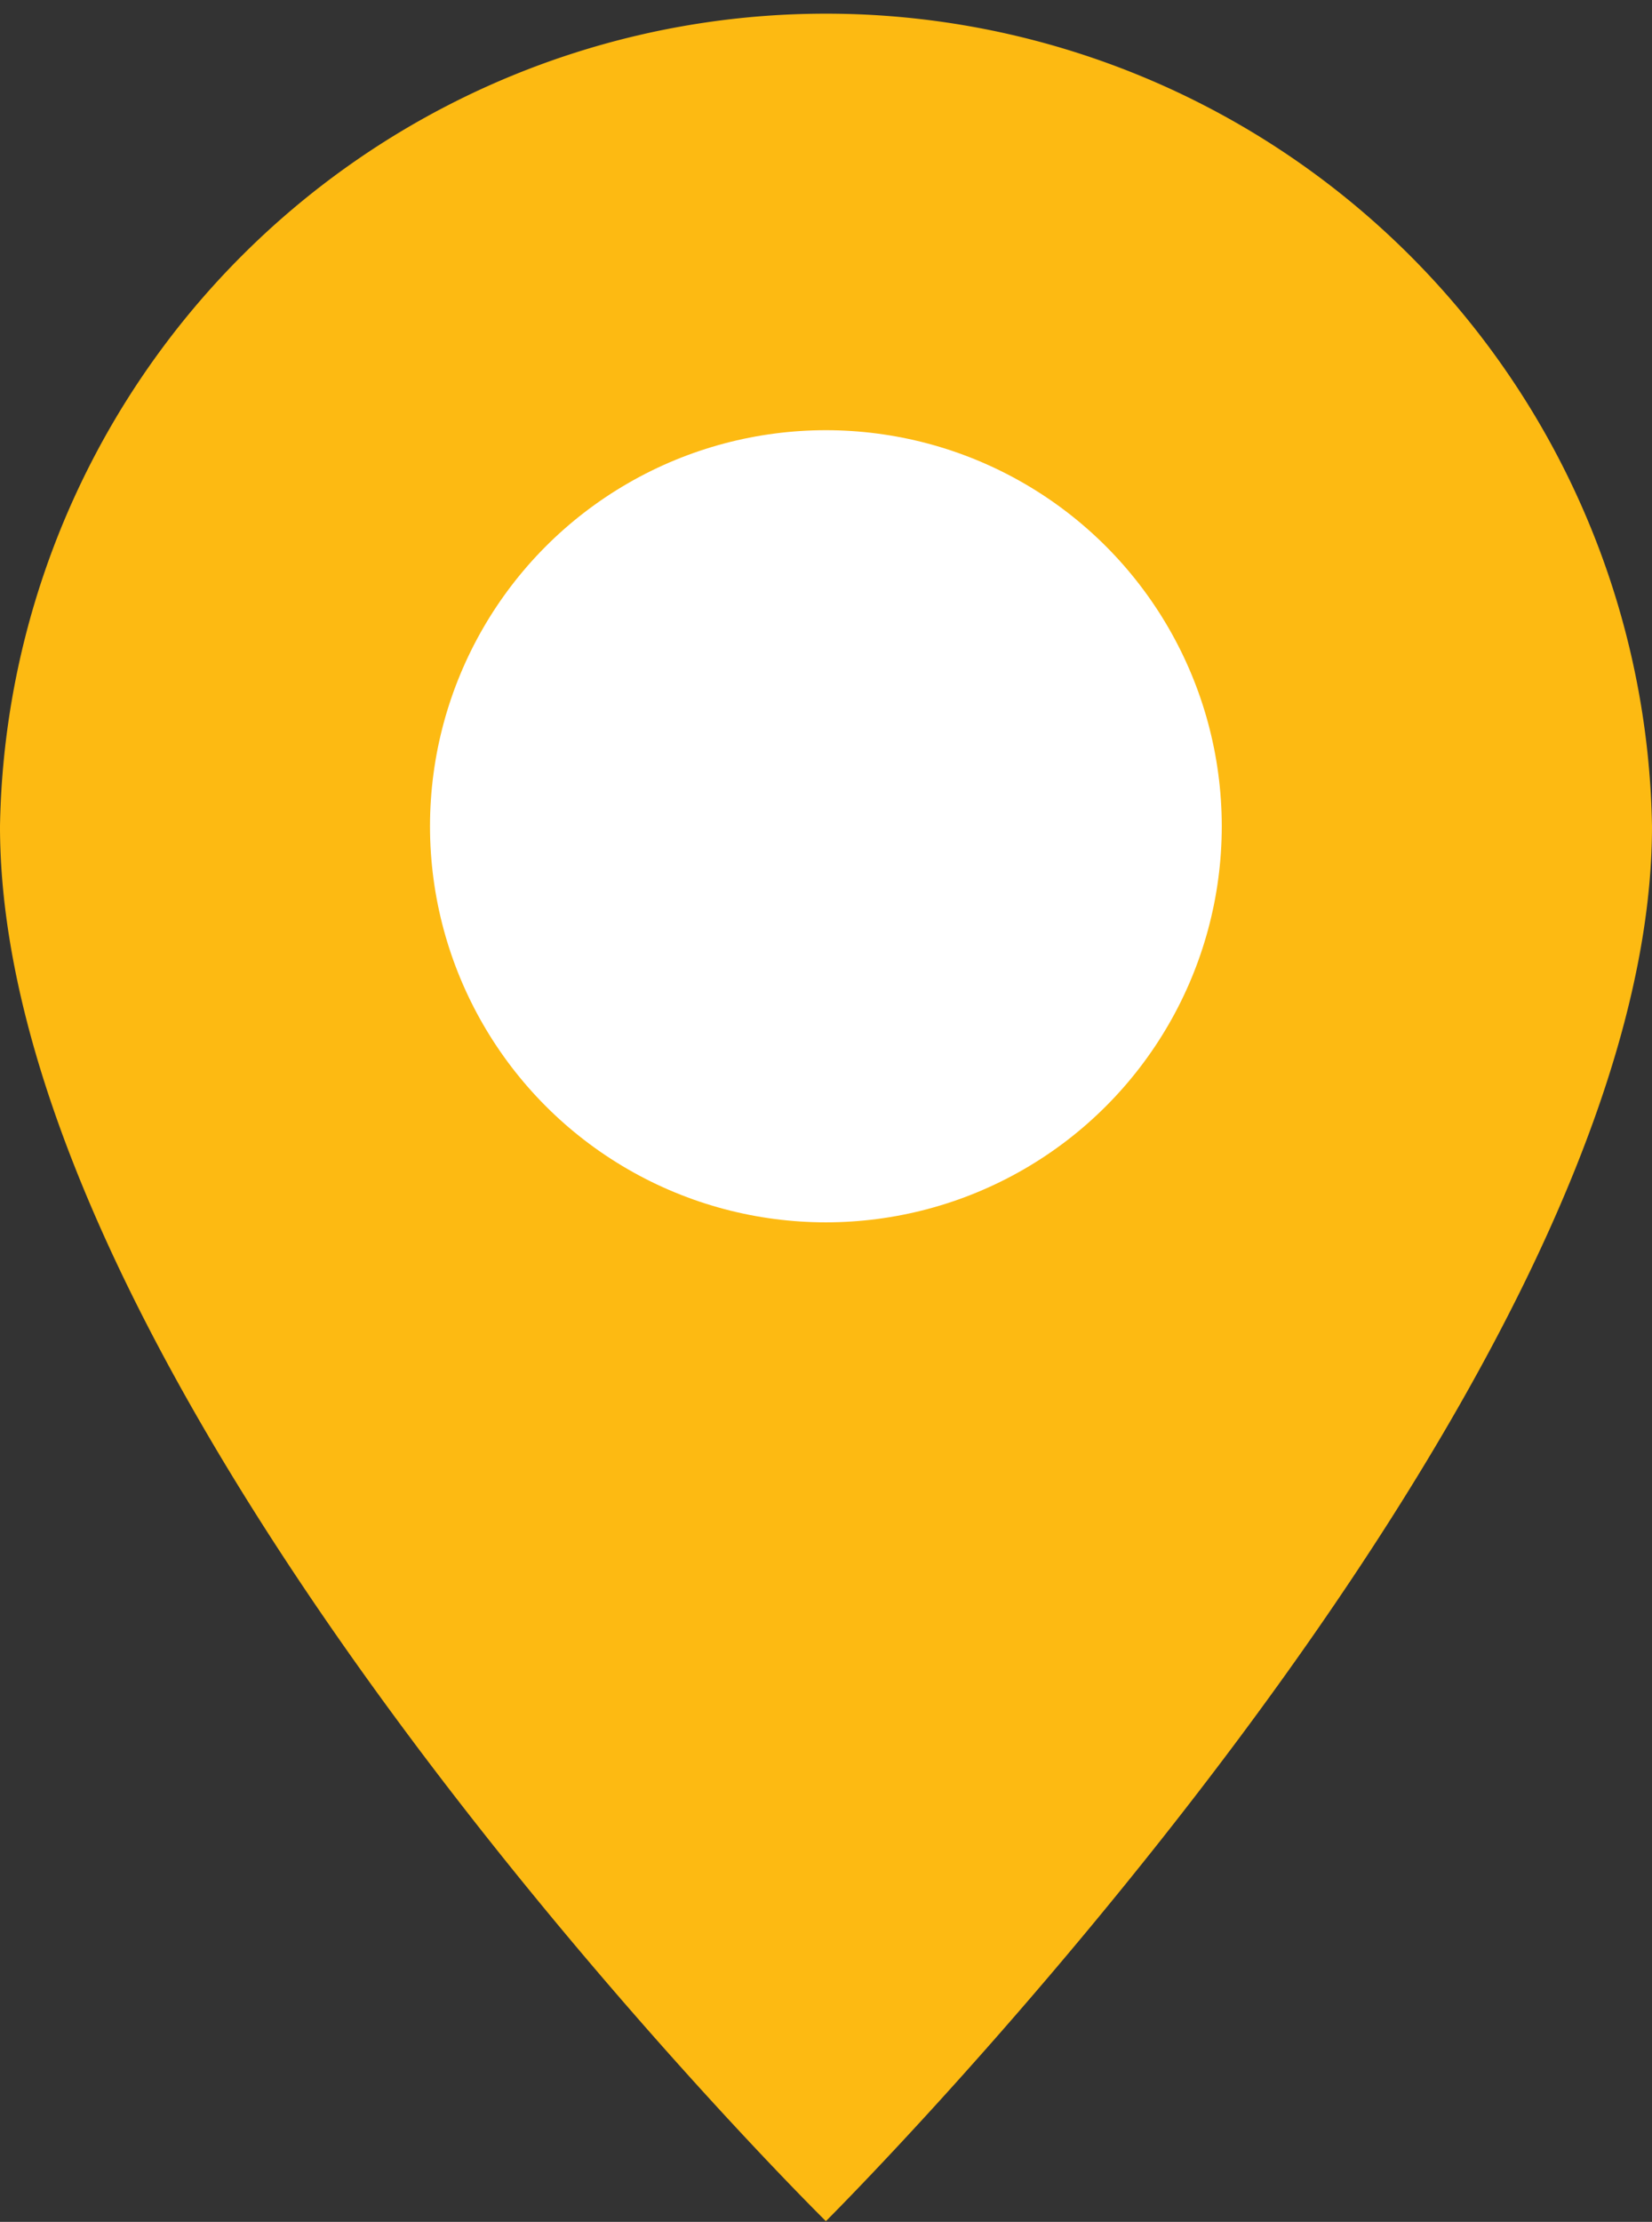
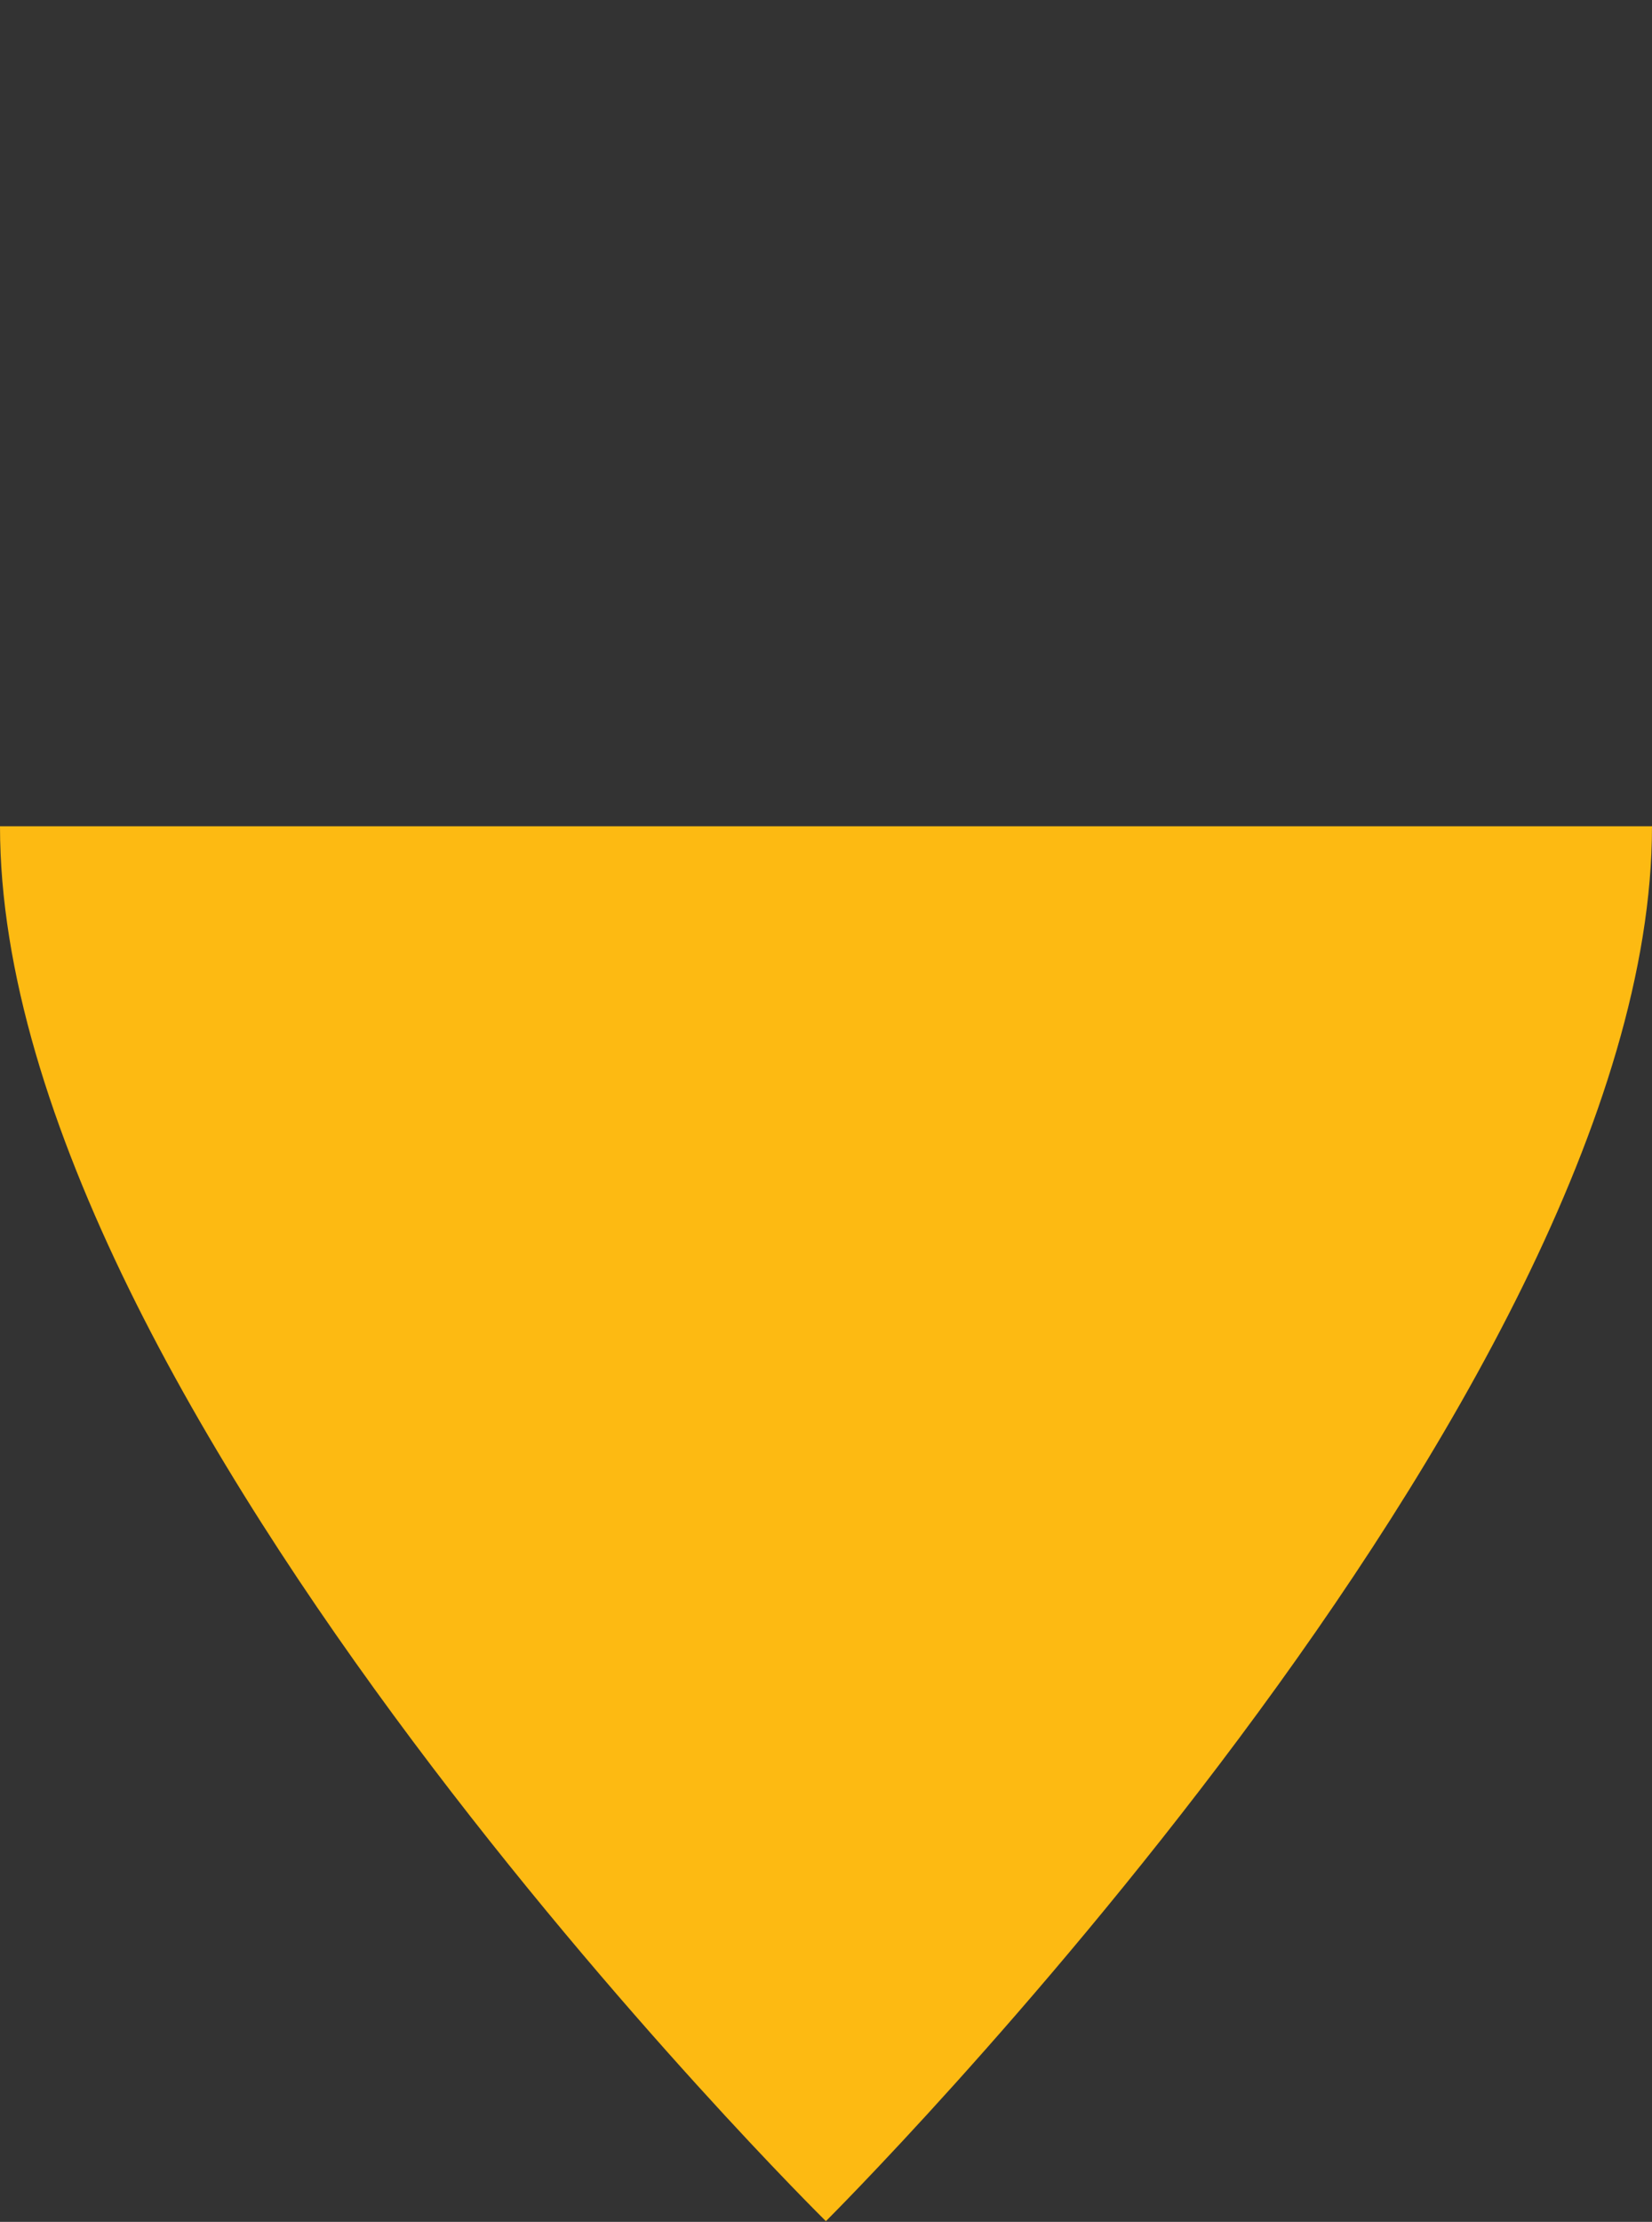
<svg xmlns="http://www.w3.org/2000/svg" viewBox="0 0 70.69 95.03">
  <rect x="0" y="0" width="70.69" height="95.03" fill="#333333" stroke="none" />
  <defs>
    <style>.cls-1{fill:#fdba12;}.cls-2{fill:#fff;}</style>
  </defs>
  <g id="Layer_2" data-name="Layer 2">
    <g id="Navigation">
-       <path id="Path_79" data-name="Path 79" class="cls-1" d="M70.69,35.34C70.69,59.83,35.34,95,35.34,95S0,60.16,0,35.34a35.35,35.35,0,0,1,70.69,0Z" />
-       <circle id="Ellipse_5" data-name="Ellipse 5" class="cls-2" cx="35.34" cy="35.34" r="16.94" />
+       <path id="Path_79" data-name="Path 79" class="cls-1" d="M70.69,35.34C70.69,59.83,35.34,95,35.34,95S0,60.16,0,35.34Z" />
    </g>
  </g>
</svg>